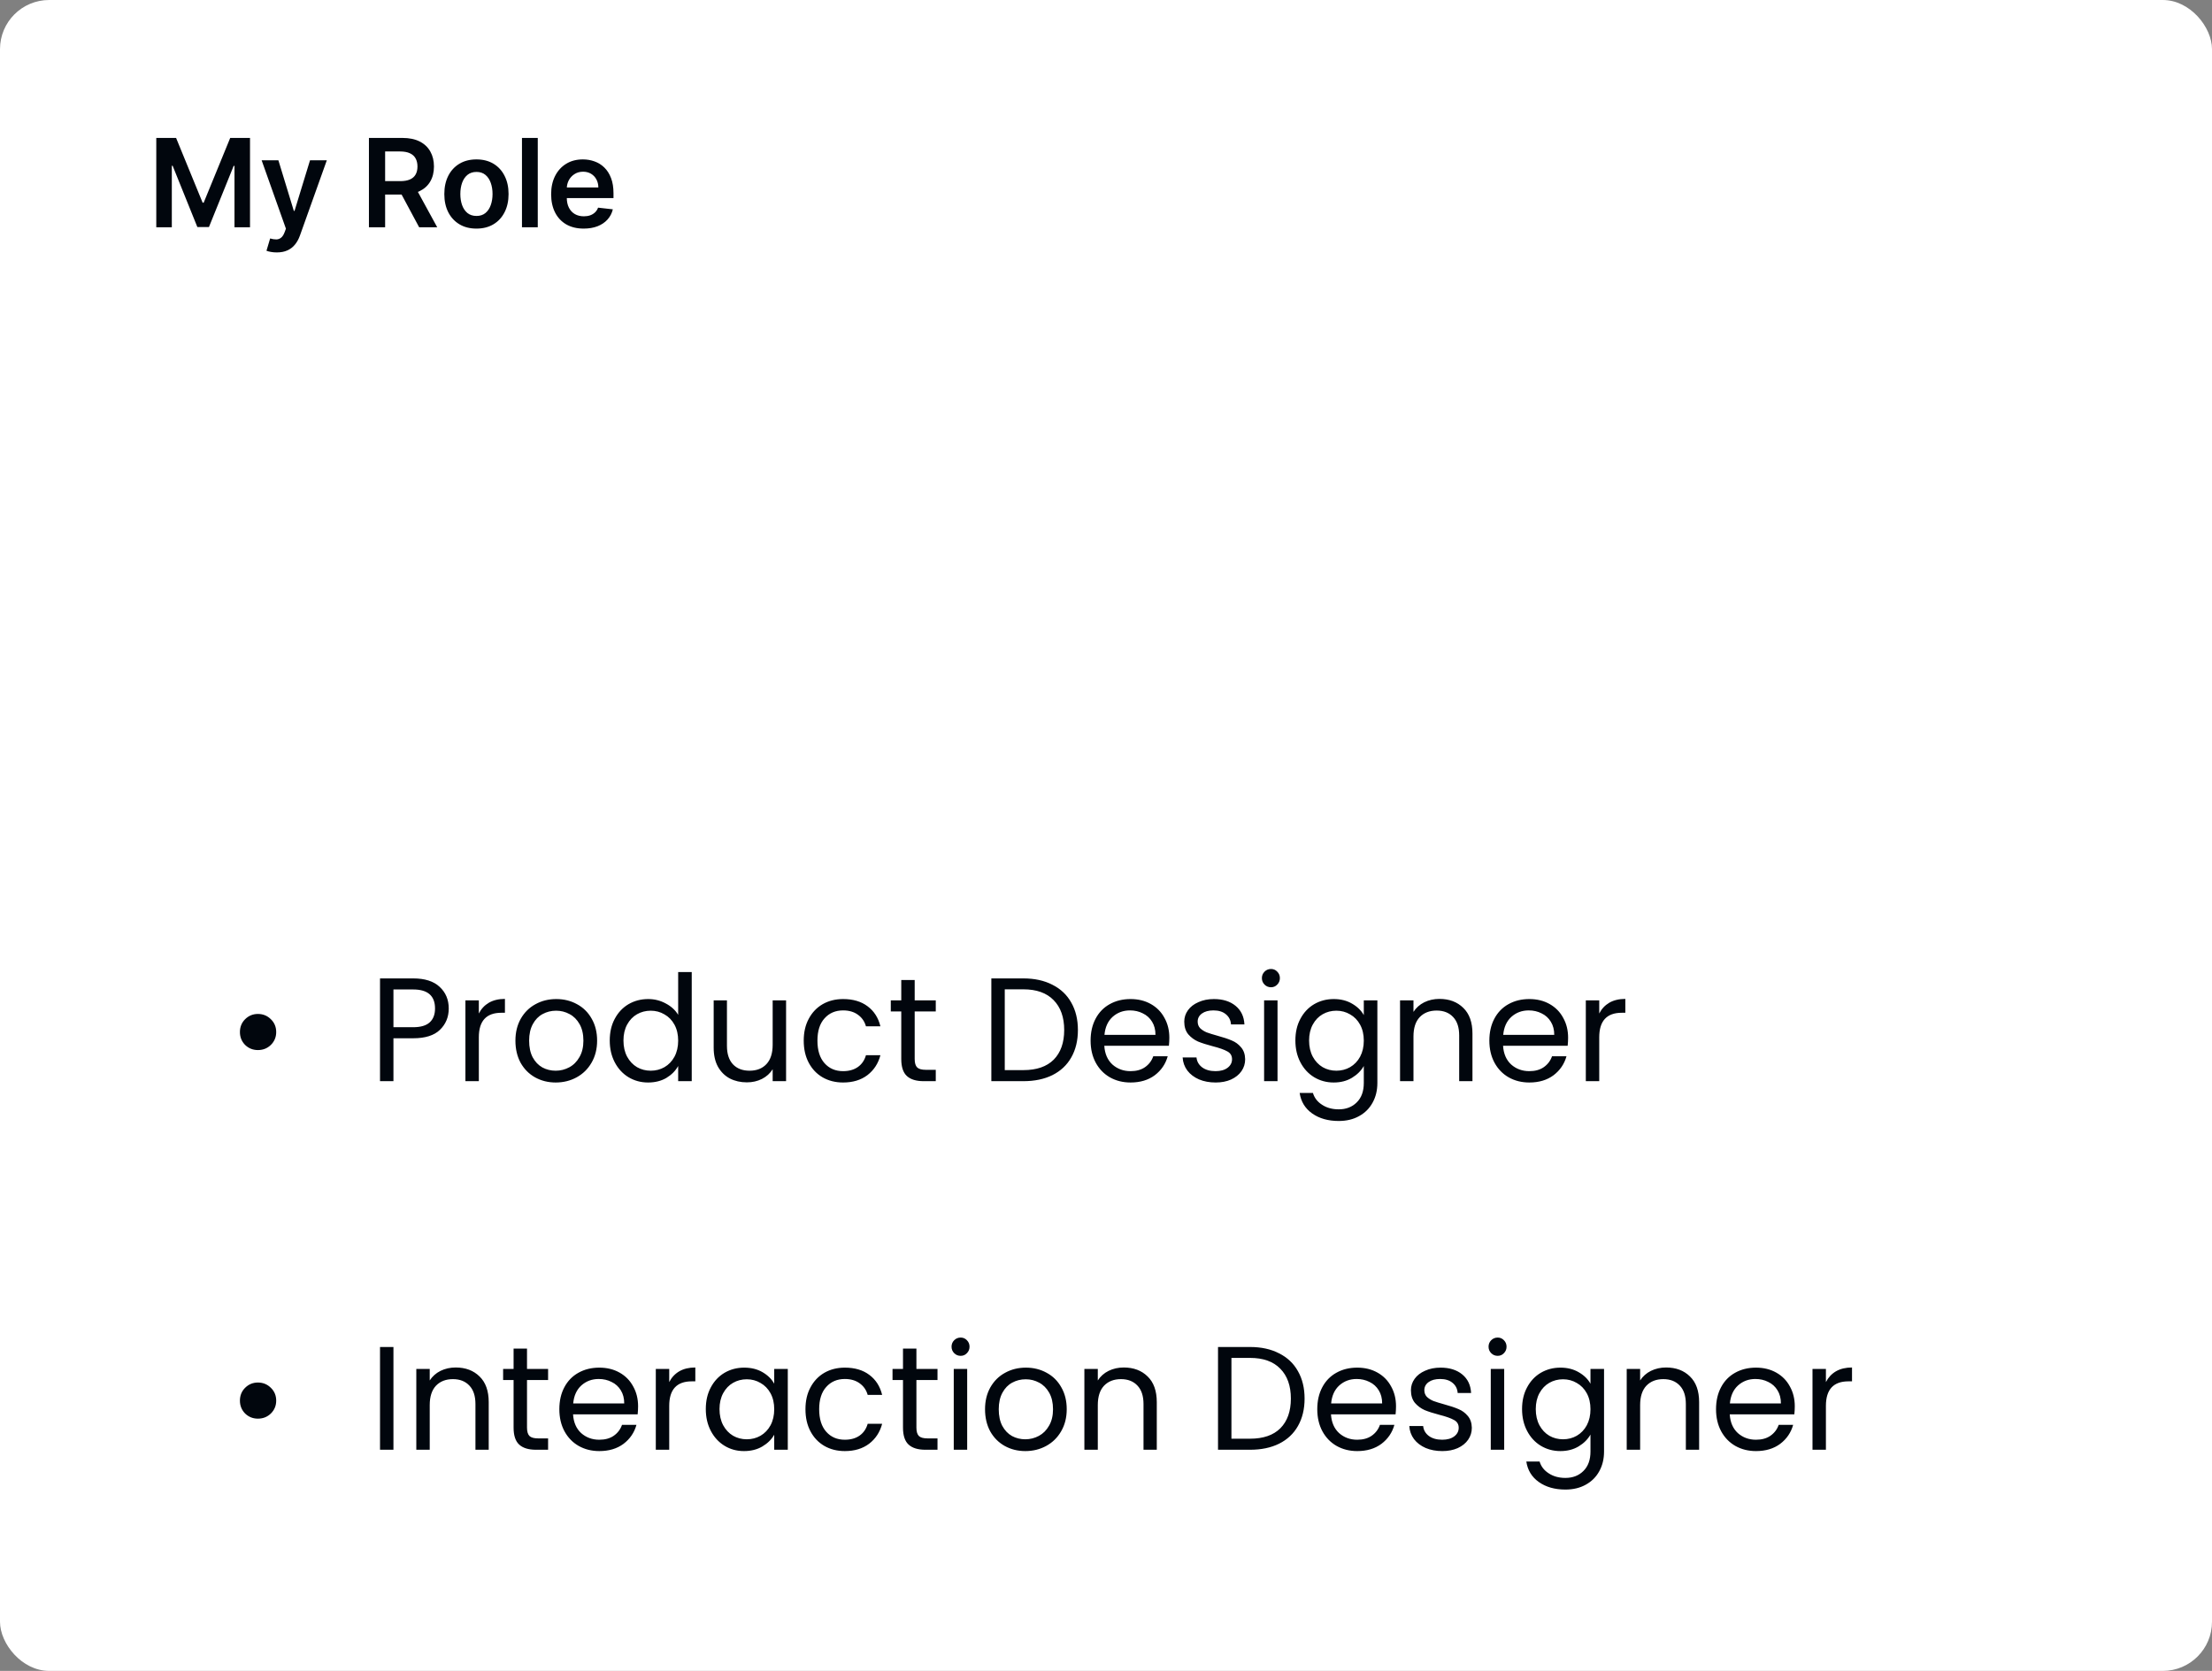
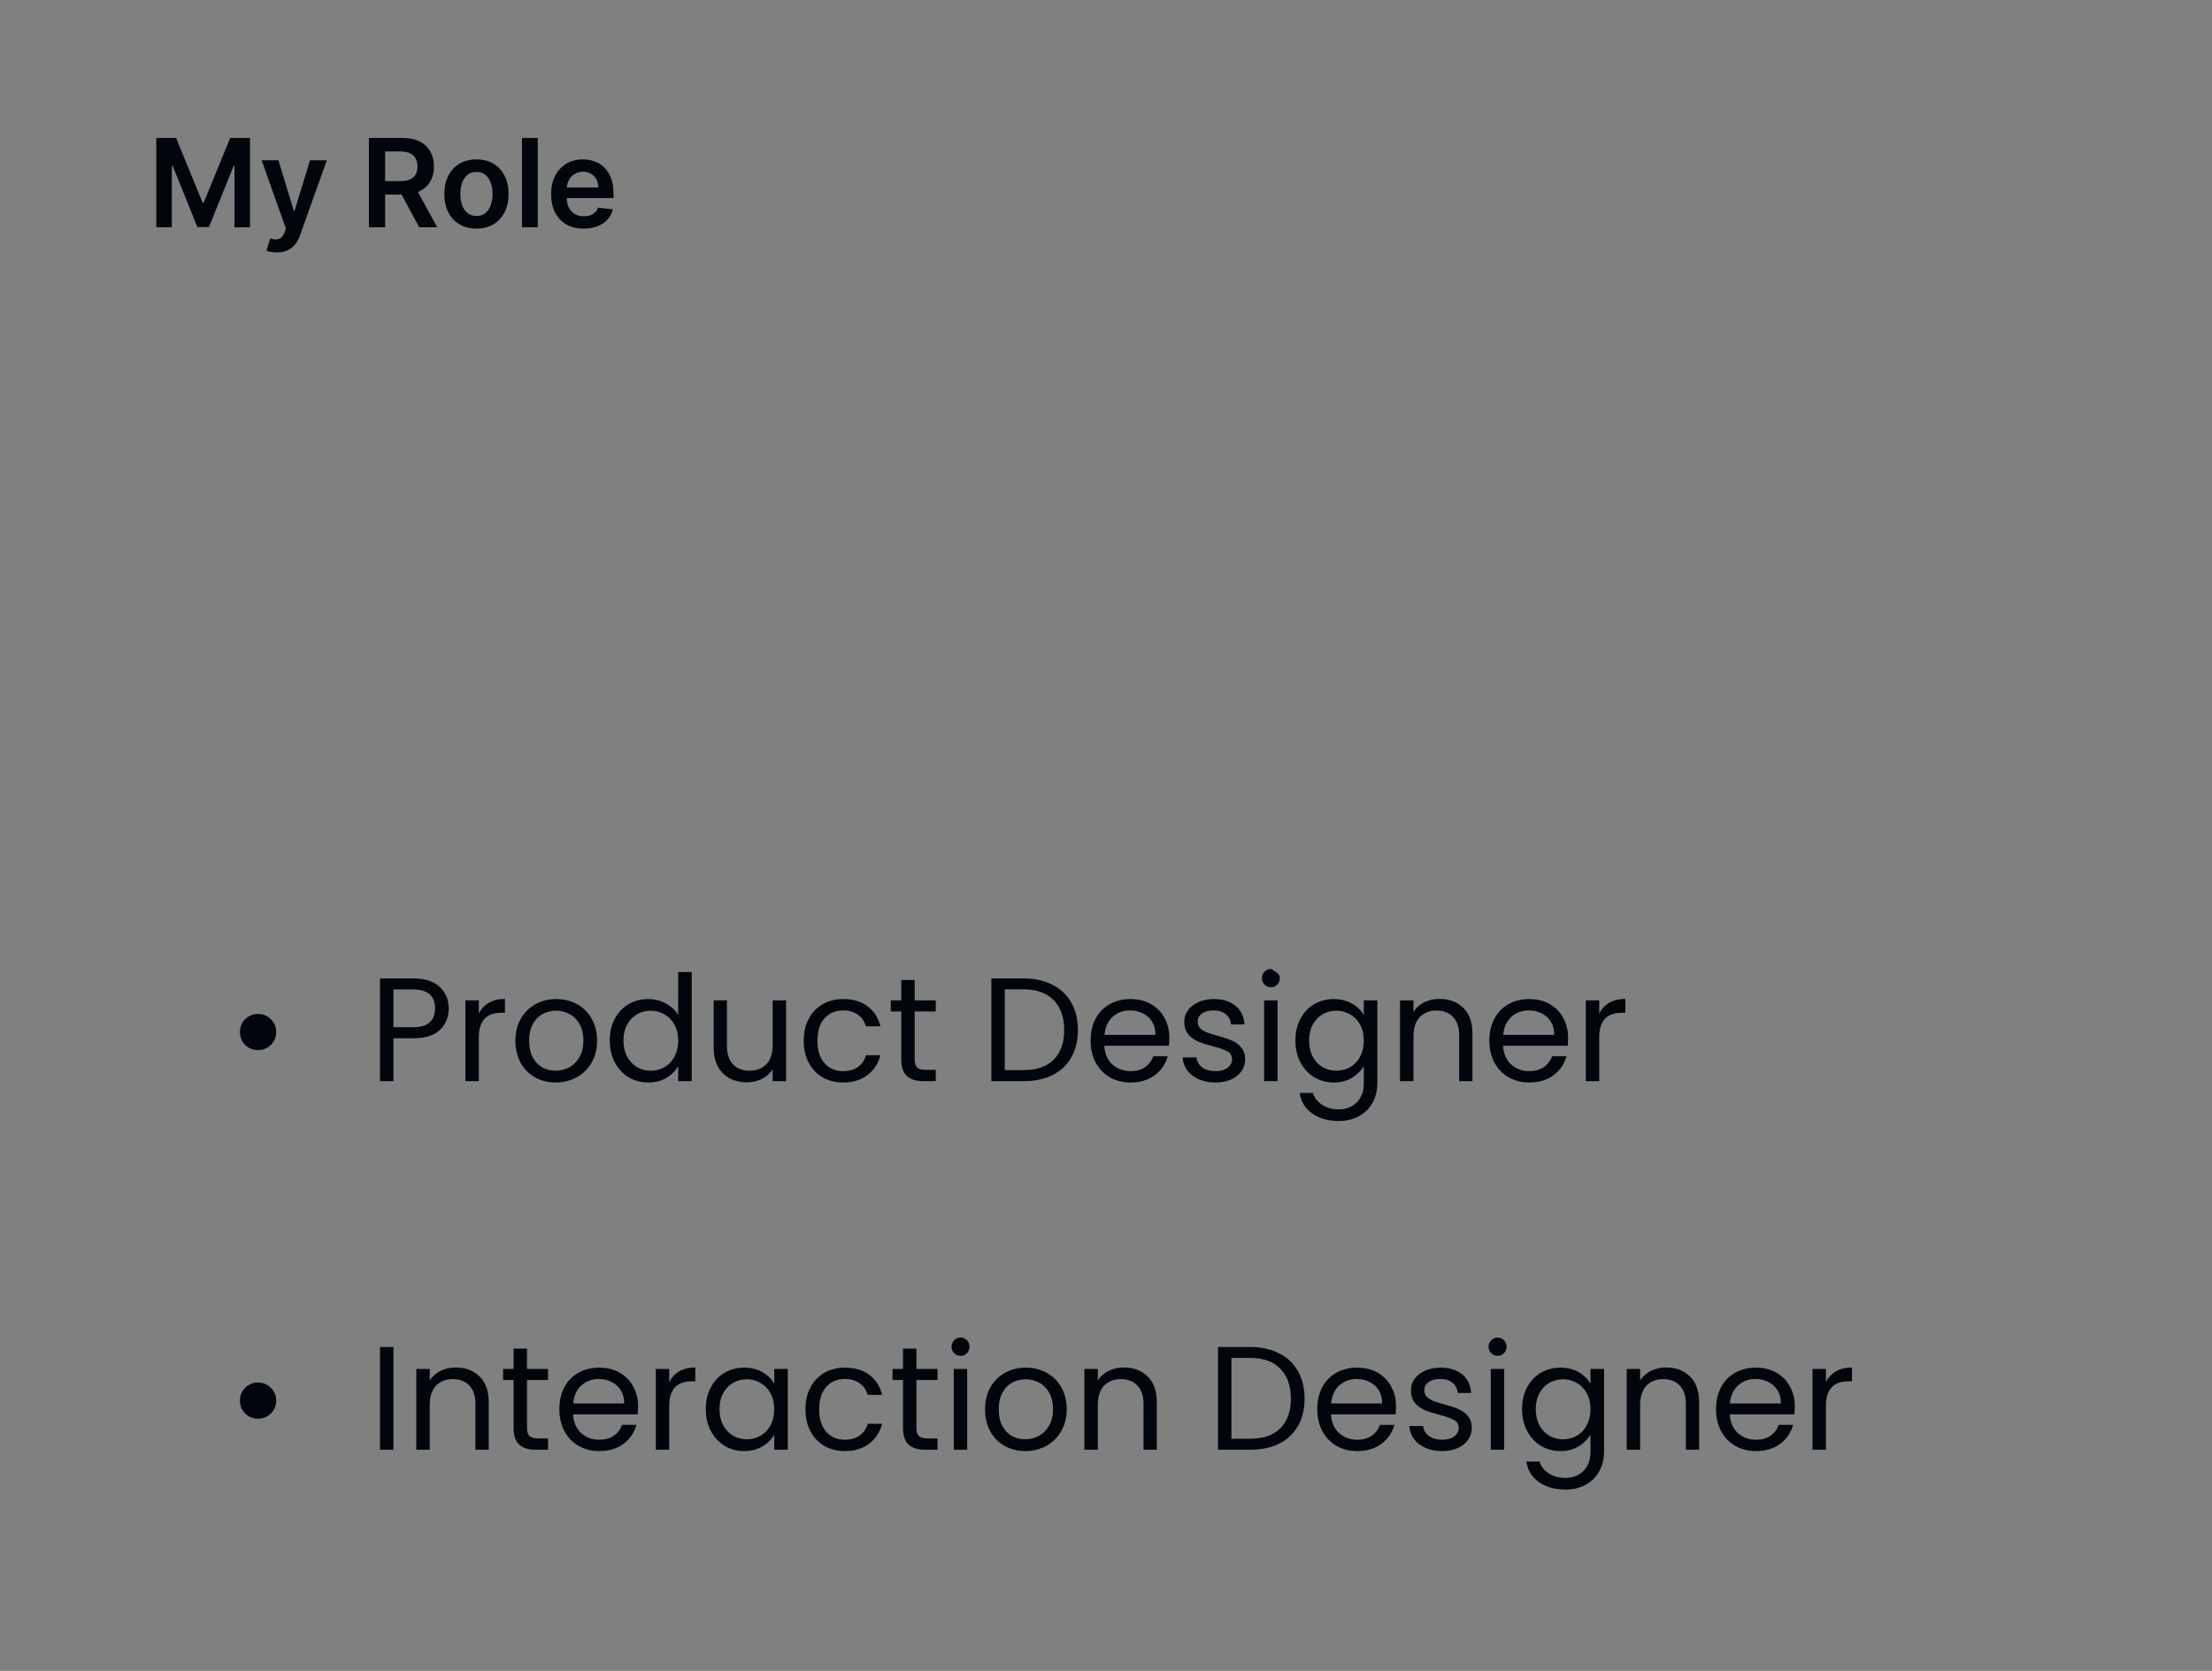
<svg xmlns="http://www.w3.org/2000/svg" width="360" height="272" viewBox="0 0 360 272" fill="none">
  <rect x="0" y="0" width="360" height="272" fill="#808080" stroke="none" />
-   <rect width="360" height="272" rx="8" fill="white" />
  <path d="M25.435 22.454H28.659L32.977 32.994H33.148L37.466 22.454H40.69V37H38.162V27.007H38.027L34.007 36.957H32.118L28.098 26.986H27.963V37H25.435V22.454ZM45.044 41.091C44.694 41.091 44.369 41.062 44.071 41.006C43.778 40.954 43.543 40.892 43.368 40.821L43.965 38.818C44.339 38.927 44.672 38.979 44.966 38.974C45.26 38.97 45.517 38.877 45.74 38.697C45.967 38.522 46.159 38.229 46.315 37.817L46.535 37.227L42.58 26.091H45.307L47.821 34.33H47.935L50.456 26.091H53.19L48.822 38.321C48.619 38.899 48.349 39.394 48.013 39.805C47.677 40.222 47.265 40.539 46.777 40.757C46.294 40.98 45.716 41.091 45.044 41.091ZM60.044 37V22.454H65.499C66.616 22.454 67.553 22.649 68.311 23.037C69.073 23.425 69.649 23.97 70.037 24.671C70.43 25.366 70.626 26.178 70.626 27.107C70.626 28.039 70.428 28.849 70.03 29.535C69.637 30.217 69.057 30.745 68.29 31.119C67.523 31.489 66.581 31.673 65.463 31.673H61.578V29.486H65.108C65.761 29.486 66.296 29.396 66.713 29.216C67.13 29.031 67.438 28.764 67.636 28.413C67.84 28.058 67.942 27.623 67.942 27.107C67.942 26.59 67.84 26.15 67.636 25.785C67.433 25.416 67.123 25.137 66.706 24.947C66.289 24.753 65.752 24.656 65.094 24.656H62.679V37H60.044ZM67.558 30.409L71.159 37H68.219L64.682 30.409H67.558ZM77.54 37.213C76.475 37.213 75.552 36.979 74.771 36.51C73.989 36.041 73.383 35.385 72.952 34.543C72.526 33.7 72.313 32.715 72.313 31.588C72.313 30.461 72.526 29.474 72.952 28.626C73.383 27.779 73.989 27.121 74.771 26.652C75.552 26.183 76.475 25.949 77.54 25.949C78.606 25.949 79.529 26.183 80.31 26.652C81.092 27.121 81.695 27.779 82.121 28.626C82.552 29.474 82.768 30.461 82.768 31.588C82.768 32.715 82.552 33.7 82.121 34.543C81.695 35.385 81.092 36.041 80.31 36.51C79.529 36.979 78.606 37.213 77.54 37.213ZM77.555 35.153C78.132 35.153 78.615 34.995 79.004 34.678C79.392 34.356 79.681 33.925 79.87 33.385C80.064 32.845 80.161 32.244 80.161 31.581C80.161 30.913 80.064 30.31 79.87 29.77C79.681 29.225 79.392 28.792 79.004 28.47C78.615 28.148 78.132 27.987 77.555 27.987C76.963 27.987 76.47 28.148 76.077 28.47C75.689 28.792 75.398 29.225 75.204 29.77C75.014 30.31 74.92 30.913 74.92 31.581C74.92 32.244 75.014 32.845 75.204 33.385C75.398 33.925 75.689 34.356 76.077 34.678C76.47 34.995 76.963 35.153 77.555 35.153ZM87.521 22.454V37H84.95V22.454H87.521ZM94.994 37.213C93.901 37.213 92.956 36.986 92.16 36.531C91.37 36.072 90.761 35.423 90.335 34.585C89.909 33.742 89.696 32.751 89.696 31.609C89.696 30.487 89.909 29.502 90.335 28.655C90.766 27.803 91.367 27.14 92.139 26.666C92.911 26.188 93.818 25.949 94.859 25.949C95.532 25.949 96.166 26.058 96.763 26.276C97.364 26.489 97.894 26.82 98.354 27.27C98.818 27.72 99.182 28.293 99.447 28.989C99.713 29.68 99.845 30.504 99.845 31.46V32.249H90.903V30.516H97.381C97.376 30.023 97.269 29.585 97.061 29.202C96.853 28.813 96.562 28.508 96.188 28.285C95.818 28.063 95.387 27.952 94.895 27.952C94.369 27.952 93.908 28.079 93.51 28.335C93.112 28.586 92.802 28.918 92.579 29.329C92.362 29.737 92.251 30.184 92.246 30.672V32.185C92.246 32.819 92.362 33.364 92.594 33.818C92.826 34.268 93.15 34.614 93.567 34.855C93.983 35.092 94.471 35.21 95.03 35.21C95.404 35.21 95.742 35.158 96.046 35.054C96.349 34.945 96.611 34.786 96.834 34.578C97.056 34.37 97.224 34.112 97.338 33.804L99.739 34.074C99.587 34.708 99.298 35.262 98.872 35.736C98.451 36.205 97.911 36.569 97.253 36.83C96.595 37.085 95.842 37.213 94.994 37.213Z" fill="#01060D" />
-   <path d="M41.975 170.936C41.159 170.936 40.463 170.656 39.887 170.096C39.327 169.52 39.047 168.824 39.047 168.008C39.047 167.176 39.327 166.48 39.887 165.92C40.463 165.344 41.159 165.056 41.975 165.056C42.807 165.056 43.511 165.344 44.087 165.92C44.663 166.48 44.951 167.176 44.951 168.008C44.951 168.824 44.663 169.52 44.087 170.096C43.511 170.656 42.807 170.936 41.975 170.936ZM73.032 164.168C73.032 165.56 72.552 166.72 71.592 167.648C70.648 168.56 69.2 169.016 67.248 169.016H64.032V176H61.848V159.272H67.248C69.136 159.272 70.568 159.728 71.544 160.64C72.536 161.552 73.032 162.728 73.032 164.168ZM67.248 167.216C68.464 167.216 69.36 166.952 69.936 166.424C70.512 165.896 70.8 165.144 70.8 164.168C70.8 162.104 69.616 161.072 67.248 161.072H64.032V167.216H67.248ZM77.93 164.984C78.314 164.232 78.858 163.648 79.562 163.232C80.282 162.816 81.154 162.608 82.178 162.608V164.864H81.602C79.154 164.864 77.93 166.192 77.93 168.848V176H75.746V162.848H77.93V164.984ZM90.436 176.216C89.204 176.216 88.084 175.936 87.076 175.376C86.084 174.816 85.3 174.024 84.724 173C84.164 171.96 83.884 170.76 83.884 169.4C83.884 168.056 84.172 166.872 84.748 165.848C85.34 164.808 86.14 164.016 87.148 163.472C88.156 162.912 89.284 162.632 90.532 162.632C91.78 162.632 92.908 162.912 93.916 163.472C94.924 164.016 95.716 164.8 96.292 165.824C96.884 166.848 97.18 168.04 97.18 169.4C97.18 170.76 96.876 171.96 96.268 173C95.676 174.024 94.868 174.816 93.844 175.376C92.82 175.936 91.684 176.216 90.436 176.216ZM90.436 174.296C91.22 174.296 91.956 174.112 92.644 173.744C93.332 173.376 93.884 172.824 94.3 172.088C94.732 171.352 94.948 170.456 94.948 169.4C94.948 168.344 94.74 167.448 94.324 166.712C93.908 165.976 93.364 165.432 92.692 165.08C92.02 164.712 91.292 164.528 90.508 164.528C89.708 164.528 88.972 164.712 88.3 165.08C87.644 165.432 87.116 165.976 86.716 166.712C86.316 167.448 86.116 168.344 86.116 169.4C86.116 170.472 86.308 171.376 86.692 172.112C87.092 172.848 87.62 173.4 88.276 173.768C88.932 174.12 89.652 174.296 90.436 174.296ZM99.235 169.376C99.235 168.032 99.507 166.856 100.051 165.848C100.595 164.824 101.339 164.032 102.283 163.472C103.243 162.912 104.315 162.632 105.499 162.632C106.523 162.632 107.475 162.872 108.355 163.352C109.235 163.816 109.907 164.432 110.371 165.2V158.24H112.579V176H110.371V173.528C109.939 174.312 109.299 174.96 108.451 175.472C107.603 175.968 106.611 176.216 105.475 176.216C104.307 176.216 103.243 175.928 102.283 175.352C101.339 174.776 100.595 173.968 100.051 172.928C99.507 171.888 99.235 170.704 99.235 169.376ZM110.371 169.4C110.371 168.408 110.171 167.544 109.771 166.808C109.371 166.072 108.827 165.512 108.139 165.128C107.467 164.728 106.723 164.528 105.907 164.528C105.091 164.528 104.347 164.72 103.675 165.104C103.003 165.488 102.467 166.048 102.067 166.784C101.667 167.52 101.467 168.384 101.467 169.376C101.467 170.384 101.667 171.264 102.067 172.016C102.467 172.752 103.003 173.32 103.675 173.72C104.347 174.104 105.091 174.296 105.907 174.296C106.723 174.296 107.467 174.104 108.139 173.72C108.827 173.32 109.371 172.752 109.771 172.016C110.171 171.264 110.371 170.392 110.371 169.4ZM127.934 162.848V176H125.75V174.056C125.334 174.728 124.75 175.256 123.998 175.64C123.262 176.008 122.446 176.192 121.55 176.192C120.526 176.192 119.606 175.984 118.79 175.568C117.974 175.136 117.326 174.496 116.846 173.648C116.382 172.8 116.15 171.768 116.15 170.552V162.848H118.31V170.264C118.31 171.56 118.638 172.56 119.294 173.264C119.95 173.952 120.846 174.296 121.982 174.296C123.15 174.296 124.07 173.936 124.742 173.216C125.414 172.496 125.75 171.448 125.75 170.072V162.848H127.934ZM130.805 169.4C130.805 168.04 131.077 166.856 131.621 165.848C132.165 164.824 132.917 164.032 133.877 163.472C134.853 162.912 135.965 162.632 137.213 162.632C138.829 162.632 140.157 163.024 141.197 163.808C142.253 164.592 142.949 165.68 143.285 167.072H140.933C140.709 166.272 140.269 165.64 139.613 165.176C138.973 164.712 138.173 164.48 137.213 164.48C135.965 164.48 134.957 164.912 134.189 165.776C133.421 166.624 133.037 167.832 133.037 169.4C133.037 170.984 133.421 172.208 134.189 173.072C134.957 173.936 135.965 174.368 137.213 174.368C138.173 174.368 138.973 174.144 139.613 173.696C140.253 173.248 140.693 172.608 140.933 171.776H143.285C142.933 173.12 142.229 174.2 141.173 175.016C140.117 175.816 138.797 176.216 137.213 176.216C135.965 176.216 134.853 175.936 133.877 175.376C132.917 174.816 132.165 174.024 131.621 173C131.077 171.976 130.805 170.776 130.805 169.4ZM148.864 164.648V172.4C148.864 173.04 149 173.496 149.272 173.768C149.544 174.024 150.016 174.152 150.688 174.152H152.296V176H150.328C149.112 176 148.2 175.72 147.592 175.16C146.984 174.6 146.68 173.68 146.68 172.4V164.648H144.976V162.848H146.68V159.536H148.864V162.848H152.296V164.648H148.864ZM166.548 159.272C168.372 159.272 169.948 159.616 171.276 160.304C172.62 160.976 173.644 161.944 174.348 163.208C175.068 164.472 175.428 165.96 175.428 167.672C175.428 169.384 175.068 170.872 174.348 172.136C173.644 173.384 172.62 174.344 171.276 175.016C169.948 175.672 168.372 176 166.548 176H161.34V159.272H166.548ZM166.548 174.2C168.708 174.2 170.356 173.632 171.492 172.496C172.628 171.344 173.196 169.736 173.196 167.672C173.196 165.592 172.62 163.968 171.468 162.8C170.332 161.632 168.692 161.048 166.548 161.048H163.524V174.2H166.548ZM190.309 168.92C190.309 169.336 190.285 169.776 190.237 170.24H179.725C179.805 171.536 180.245 172.552 181.045 173.288C181.861 174.008 182.845 174.368 183.997 174.368C184.941 174.368 185.725 174.152 186.349 173.72C186.989 173.272 187.437 172.68 187.693 171.944H190.045C189.693 173.208 188.989 174.24 187.933 175.04C186.877 175.824 185.565 176.216 183.997 176.216C182.749 176.216 181.629 175.936 180.637 175.376C179.661 174.816 178.893 174.024 178.333 173C177.773 171.96 177.493 170.76 177.493 169.4C177.493 168.04 177.765 166.848 178.309 165.824C178.853 164.8 179.613 164.016 180.589 163.472C181.581 162.912 182.717 162.632 183.997 162.632C185.245 162.632 186.349 162.904 187.309 163.448C188.269 163.992 189.005 164.744 189.517 165.704C190.045 166.648 190.309 167.72 190.309 168.92ZM188.053 168.464C188.053 167.632 187.869 166.92 187.501 166.328C187.133 165.72 186.629 165.264 185.989 164.96C185.365 164.64 184.669 164.48 183.901 164.48C182.797 164.48 181.853 164.832 181.069 165.536C180.301 166.24 179.861 167.216 179.749 168.464H188.053ZM197.848 176.216C196.84 176.216 195.936 176.048 195.136 175.712C194.336 175.36 193.704 174.88 193.24 174.272C192.776 173.648 192.52 172.936 192.472 172.136H194.728C194.792 172.792 195.096 173.328 195.64 173.744C196.2 174.16 196.928 174.368 197.824 174.368C198.656 174.368 199.312 174.184 199.792 173.816C200.272 173.448 200.512 172.984 200.512 172.424C200.512 171.848 200.256 171.424 199.744 171.152C199.232 170.864 198.44 170.584 197.368 170.312C196.392 170.056 195.592 169.8 194.968 169.544C194.36 169.272 193.832 168.88 193.384 168.368C192.952 167.84 192.736 167.152 192.736 166.304C192.736 165.632 192.936 165.016 193.336 164.456C193.736 163.896 194.304 163.456 195.04 163.136C195.776 162.8 196.616 162.632 197.56 162.632C199.016 162.632 200.192 163 201.088 163.736C201.984 164.472 202.464 165.48 202.528 166.76H200.344C200.296 166.072 200.016 165.52 199.504 165.104C199.008 164.688 198.336 164.48 197.488 164.48C196.704 164.48 196.08 164.648 195.616 164.984C195.152 165.32 194.92 165.76 194.92 166.304C194.92 166.736 195.056 167.096 195.328 167.384C195.616 167.656 195.968 167.88 196.384 168.056C196.816 168.216 197.408 168.4 198.16 168.608C199.104 168.864 199.872 169.12 200.464 169.376C201.056 169.616 201.56 169.984 201.976 170.48C202.408 170.976 202.632 171.624 202.648 172.424C202.648 173.144 202.448 173.792 202.048 174.368C201.648 174.944 201.08 175.4 200.344 175.736C199.624 176.056 198.792 176.216 197.848 176.216ZM206.859 160.712C206.443 160.712 206.091 160.568 205.803 160.28C205.515 159.992 205.371 159.64 205.371 159.224C205.371 158.808 205.515 158.456 205.803 158.168C206.091 157.88 206.443 157.736 206.859 157.736C207.259 157.736 207.595 157.88 207.867 158.168C208.155 158.456 208.299 158.808 208.299 159.224C208.299 159.64 208.155 159.992 207.867 160.28C207.595 160.568 207.259 160.712 206.859 160.712ZM207.915 162.848V176H205.731V162.848H207.915ZM217.061 162.632C218.197 162.632 219.189 162.88 220.037 163.376C220.901 163.872 221.541 164.496 221.957 165.248V162.848H224.165V176.288C224.165 177.488 223.909 178.552 223.397 179.48C222.885 180.424 222.149 181.16 221.189 181.688C220.245 182.216 219.141 182.48 217.877 182.48C216.149 182.48 214.709 182.072 213.557 181.256C212.405 180.44 211.725 179.328 211.517 177.92H213.677C213.917 178.72 214.413 179.36 215.165 179.84C215.917 180.336 216.821 180.584 217.877 180.584C219.077 180.584 220.053 180.208 220.805 179.456C221.573 178.704 221.957 177.648 221.957 176.288V173.528C221.525 174.296 220.885 174.936 220.037 175.448C219.189 175.96 218.197 176.216 217.061 176.216C215.893 176.216 214.829 175.928 213.869 175.352C212.925 174.776 212.181 173.968 211.637 172.928C211.093 171.888 210.821 170.704 210.821 169.376C210.821 168.032 211.093 166.856 211.637 165.848C212.181 164.824 212.925 164.032 213.869 163.472C214.829 162.912 215.893 162.632 217.061 162.632ZM221.957 169.4C221.957 168.408 221.757 167.544 221.357 166.808C220.957 166.072 220.413 165.512 219.725 165.128C219.053 164.728 218.309 164.528 217.493 164.528C216.677 164.528 215.933 164.72 215.261 165.104C214.589 165.488 214.053 166.048 213.653 166.784C213.253 167.52 213.053 168.384 213.053 169.376C213.053 170.384 213.253 171.264 213.653 172.016C214.053 172.752 214.589 173.32 215.261 173.72C215.933 174.104 216.677 174.296 217.493 174.296C218.309 174.296 219.053 174.104 219.725 173.72C220.413 173.32 220.957 172.752 221.357 172.016C221.757 171.264 221.957 170.392 221.957 169.4ZM234.264 162.608C235.864 162.608 237.16 163.096 238.152 164.072C239.144 165.032 239.64 166.424 239.64 168.248V176H237.48V168.56C237.48 167.248 237.152 166.248 236.496 165.56C235.84 164.856 234.944 164.504 233.808 164.504C232.656 164.504 231.736 164.864 231.048 165.584C230.376 166.304 230.04 167.352 230.04 168.728V176H227.856V162.848H230.04V164.72C230.472 164.048 231.056 163.528 231.792 163.16C232.544 162.792 233.368 162.608 234.264 162.608ZM255.207 168.92C255.207 169.336 255.183 169.776 255.135 170.24H244.623C244.703 171.536 245.143 172.552 245.943 173.288C246.759 174.008 247.743 174.368 248.895 174.368C249.839 174.368 250.623 174.152 251.247 173.72C251.887 173.272 252.335 172.68 252.591 171.944H254.943C254.591 173.208 253.887 174.24 252.831 175.04C251.775 175.824 250.463 176.216 248.895 176.216C247.647 176.216 246.527 175.936 245.535 175.376C244.559 174.816 243.791 174.024 243.231 173C242.671 171.96 242.391 170.76 242.391 169.4C242.391 168.04 242.663 166.848 243.207 165.824C243.751 164.8 244.511 164.016 245.487 163.472C246.479 162.912 247.615 162.632 248.895 162.632C250.143 162.632 251.247 162.904 252.207 163.448C253.167 163.992 253.903 164.744 254.415 165.704C254.943 166.648 255.207 167.72 255.207 168.92ZM252.951 168.464C252.951 167.632 252.767 166.92 252.399 166.328C252.031 165.72 251.527 165.264 250.887 164.96C250.263 164.64 249.567 164.48 248.799 164.48C247.695 164.48 246.751 164.832 245.967 165.536C245.199 166.24 244.759 167.216 244.647 168.464H252.951ZM260.274 164.984C260.658 164.232 261.202 163.648 261.906 163.232C262.626 162.816 263.498 162.608 264.522 162.608V164.864H263.946C261.498 164.864 260.274 166.192 260.274 168.848V176H258.09V162.848H260.274V164.984ZM41.975 230.936C41.159 230.936 40.463 230.656 39.887 230.096C39.327 229.52 39.047 228.824 39.047 228.008C39.047 227.176 39.327 226.48 39.887 225.92C40.463 225.344 41.159 225.056 41.975 225.056C42.807 225.056 43.511 225.344 44.087 225.92C44.663 226.48 44.951 227.176 44.951 228.008C44.951 228.824 44.663 229.52 44.087 230.096C43.511 230.656 42.807 230.936 41.975 230.936ZM64.032 219.272V236H61.848V219.272H64.032ZM74.162 222.608C75.762 222.608 77.058 223.096 78.05 224.072C79.042 225.032 79.538 226.424 79.538 228.248V236H77.378V228.56C77.378 227.248 77.05 226.248 76.394 225.56C75.738 224.856 74.842 224.504 73.706 224.504C72.554 224.504 71.634 224.864 70.946 225.584C70.274 226.304 69.938 227.352 69.938 228.728V236H67.754V222.848H69.938V224.72C70.37 224.048 70.954 223.528 71.69 223.16C72.442 222.792 73.266 222.608 74.162 222.608ZM85.77 224.648V232.4C85.77 233.04 85.906 233.496 86.178 233.768C86.45 234.024 86.922 234.152 87.594 234.152H89.202V236H87.234C86.018 236 85.106 235.72 84.498 235.16C83.89 234.6 83.586 233.68 83.586 232.4V224.648H81.882V222.848H83.586V219.536H85.77V222.848H89.202V224.648H85.77ZM103.848 228.92C103.848 229.336 103.824 229.776 103.776 230.24H93.264C93.344 231.536 93.784 232.552 94.584 233.288C95.4 234.008 96.384 234.368 97.536 234.368C98.48 234.368 99.264 234.152 99.888 233.72C100.528 233.272 100.976 232.68 101.232 231.944H103.584C103.232 233.208 102.528 234.24 101.472 235.04C100.416 235.824 99.104 236.216 97.536 236.216C96.288 236.216 95.168 235.936 94.176 235.376C93.2 234.816 92.432 234.024 91.872 233C91.312 231.96 91.032 230.76 91.032 229.4C91.032 228.04 91.304 226.848 91.848 225.824C92.392 224.8 93.152 224.016 94.128 223.472C95.12 222.912 96.256 222.632 97.536 222.632C98.784 222.632 99.888 222.904 100.848 223.448C101.808 223.992 102.544 224.744 103.056 225.704C103.584 226.648 103.848 227.72 103.848 228.92ZM101.592 228.464C101.592 227.632 101.408 226.92 101.04 226.328C100.672 225.72 100.168 225.264 99.528 224.96C98.904 224.64 98.208 224.48 97.44 224.48C96.336 224.48 95.392 224.832 94.608 225.536C93.84 226.24 93.4 227.216 93.288 228.464H101.592ZM108.915 224.984C109.299 224.232 109.843 223.648 110.547 223.232C111.267 222.816 112.139 222.608 113.163 222.608V224.864H112.587C110.139 224.864 108.915 226.192 108.915 228.848V236H106.731V222.848H108.915V224.984ZM114.868 229.376C114.868 228.032 115.14 226.856 115.684 225.848C116.228 224.824 116.972 224.032 117.916 223.472C118.876 222.912 119.94 222.632 121.108 222.632C122.26 222.632 123.26 222.88 124.108 223.376C124.956 223.872 125.588 224.496 126.004 225.248V222.848H128.212V236H126.004V233.552C125.572 234.32 124.924 234.96 124.06 235.472C123.212 235.968 122.22 236.216 121.084 236.216C119.916 236.216 118.86 235.928 117.916 235.352C116.972 234.776 116.228 233.968 115.684 232.928C115.14 231.888 114.868 230.704 114.868 229.376ZM126.004 229.4C126.004 228.408 125.804 227.544 125.404 226.808C125.004 226.072 124.46 225.512 123.772 225.128C123.1 224.728 122.356 224.528 121.54 224.528C120.724 224.528 119.98 224.72 119.308 225.104C118.636 225.488 118.1 226.048 117.7 226.784C117.3 227.52 117.1 228.384 117.1 229.376C117.1 230.384 117.3 231.264 117.7 232.016C118.1 232.752 118.636 233.32 119.308 233.72C119.98 234.104 120.724 234.296 121.54 234.296C122.356 234.296 123.1 234.104 123.772 233.72C124.46 233.32 125.004 232.752 125.404 232.016C125.804 231.264 126.004 230.392 126.004 229.4ZM131.087 229.4C131.087 228.04 131.359 226.856 131.903 225.848C132.447 224.824 133.199 224.032 134.159 223.472C135.135 222.912 136.247 222.632 137.495 222.632C139.111 222.632 140.439 223.024 141.479 223.808C142.535 224.592 143.231 225.68 143.567 227.072H141.215C140.991 226.272 140.551 225.64 139.895 225.176C139.255 224.712 138.455 224.48 137.495 224.48C136.247 224.48 135.239 224.912 134.471 225.776C133.703 226.624 133.319 227.832 133.319 229.4C133.319 230.984 133.703 232.208 134.471 233.072C135.239 233.936 136.247 234.368 137.495 234.368C138.455 234.368 139.255 234.144 139.895 233.696C140.535 233.248 140.975 232.608 141.215 231.776H143.567C143.215 233.12 142.511 234.2 141.455 235.016C140.399 235.816 139.079 236.216 137.495 236.216C136.247 236.216 135.135 235.936 134.159 235.376C133.199 234.816 132.447 234.024 131.903 233C131.359 231.976 131.087 230.776 131.087 229.4ZM149.145 224.648V232.4C149.145 233.04 149.281 233.496 149.553 233.768C149.825 234.024 150.297 234.152 150.969 234.152H152.577V236H150.609C149.393 236 148.481 235.72 147.873 235.16C147.265 234.6 146.961 233.68 146.961 232.4V224.648H145.257V222.848H146.961V219.536H149.145V222.848H152.577V224.648H149.145ZM156.351 220.712C155.935 220.712 155.583 220.568 155.295 220.28C155.007 219.992 154.863 219.64 154.863 219.224C154.863 218.808 155.007 218.456 155.295 218.168C155.583 217.88 155.935 217.736 156.351 217.736C156.751 217.736 157.087 217.88 157.359 218.168C157.647 218.456 157.791 218.808 157.791 219.224C157.791 219.64 157.647 219.992 157.359 220.28C157.087 220.568 156.751 220.712 156.351 220.712ZM157.407 222.848V236H155.223V222.848H157.407ZM166.865 236.216C165.633 236.216 164.513 235.936 163.505 235.376C162.513 234.816 161.729 234.024 161.153 233C160.593 231.96 160.313 230.76 160.313 229.4C160.313 228.056 160.601 226.872 161.177 225.848C161.769 224.808 162.569 224.016 163.577 223.472C164.585 222.912 165.713 222.632 166.961 222.632C168.209 222.632 169.337 222.912 170.345 223.472C171.353 224.016 172.145 224.8 172.721 225.824C173.313 226.848 173.609 228.04 173.609 229.4C173.609 230.76 173.305 231.96 172.697 233C172.105 234.024 171.297 234.816 170.273 235.376C169.249 235.936 168.113 236.216 166.865 236.216ZM166.865 234.296C167.649 234.296 168.385 234.112 169.073 233.744C169.761 233.376 170.313 232.824 170.729 232.088C171.161 231.352 171.377 230.456 171.377 229.4C171.377 228.344 171.169 227.448 170.753 226.712C170.337 225.976 169.793 225.432 169.121 225.08C168.449 224.712 167.721 224.528 166.937 224.528C166.137 224.528 165.401 224.712 164.729 225.08C164.073 225.432 163.545 225.976 163.145 226.712C162.745 227.448 162.545 228.344 162.545 229.4C162.545 230.472 162.737 231.376 163.121 232.112C163.521 232.848 164.049 233.4 164.705 233.768C165.361 234.12 166.081 234.296 166.865 234.296ZM182.889 222.608C184.489 222.608 185.785 223.096 186.777 224.072C187.769 225.032 188.265 226.424 188.265 228.248V236H186.105V228.56C186.105 227.248 185.777 226.248 185.121 225.56C184.465 224.856 183.569 224.504 182.433 224.504C181.281 224.504 180.361 224.864 179.673 225.584C179.001 226.304 178.665 227.352 178.665 228.728V236H176.481V222.848H178.665V224.72C179.097 224.048 179.681 223.528 180.417 223.16C181.169 222.792 181.993 222.608 182.889 222.608ZM203.439 219.272C205.263 219.272 206.839 219.616 208.167 220.304C209.511 220.976 210.535 221.944 211.239 223.208C211.959 224.472 212.319 225.96 212.319 227.672C212.319 229.384 211.959 230.872 211.239 232.136C210.535 233.384 209.511 234.344 208.167 235.016C206.839 235.672 205.263 236 203.439 236H198.231V219.272H203.439ZM203.439 234.2C205.599 234.2 207.247 233.632 208.383 232.496C209.519 231.344 210.087 229.736 210.087 227.672C210.087 225.592 209.511 223.968 208.359 222.8C207.223 221.632 205.583 221.048 203.439 221.048H200.415V234.2H203.439ZM227.2 228.92C227.2 229.336 227.176 229.776 227.128 230.24H216.616C216.696 231.536 217.136 232.552 217.936 233.288C218.752 234.008 219.736 234.368 220.888 234.368C221.832 234.368 222.616 234.152 223.24 233.72C223.88 233.272 224.328 232.68 224.584 231.944H226.936C226.584 233.208 225.88 234.24 224.824 235.04C223.768 235.824 222.456 236.216 220.888 236.216C219.64 236.216 218.52 235.936 217.528 235.376C216.552 234.816 215.784 234.024 215.224 233C214.664 231.96 214.384 230.76 214.384 229.4C214.384 228.04 214.656 226.848 215.2 225.824C215.744 224.8 216.504 224.016 217.48 223.472C218.472 222.912 219.608 222.632 220.888 222.632C222.136 222.632 223.24 222.904 224.2 223.448C225.16 223.992 225.896 224.744 226.408 225.704C226.936 226.648 227.2 227.72 227.2 228.92ZM224.944 228.464C224.944 227.632 224.76 226.92 224.392 226.328C224.024 225.72 223.52 225.264 222.88 224.96C222.256 224.64 221.56 224.48 220.792 224.48C219.688 224.48 218.744 224.832 217.96 225.536C217.192 226.24 216.752 227.216 216.64 228.464H224.944ZM234.738 236.216C233.73 236.216 232.826 236.048 232.026 235.712C231.226 235.36 230.594 234.88 230.13 234.272C229.666 233.648 229.41 232.936 229.362 232.136H231.618C231.682 232.792 231.986 233.328 232.53 233.744C233.09 234.16 233.818 234.368 234.714 234.368C235.546 234.368 236.202 234.184 236.682 233.816C237.162 233.448 237.402 232.984 237.402 232.424C237.402 231.848 237.146 231.424 236.634 231.152C236.122 230.864 235.33 230.584 234.258 230.312C233.282 230.056 232.482 229.8 231.858 229.544C231.25 229.272 230.722 228.88 230.274 228.368C229.842 227.84 229.626 227.152 229.626 226.304C229.626 225.632 229.826 225.016 230.226 224.456C230.626 223.896 231.194 223.456 231.93 223.136C232.666 222.8 233.506 222.632 234.45 222.632C235.906 222.632 237.082 223 237.978 223.736C238.874 224.472 239.354 225.48 239.418 226.76H237.234C237.186 226.072 236.906 225.52 236.394 225.104C235.898 224.688 235.226 224.48 234.378 224.48C233.594 224.48 232.97 224.648 232.506 224.984C232.042 225.32 231.81 225.76 231.81 226.304C231.81 226.736 231.946 227.096 232.218 227.384C232.506 227.656 232.858 227.88 233.274 228.056C233.706 228.216 234.298 228.4 235.05 228.608C235.994 228.864 236.762 229.12 237.354 229.376C237.946 229.616 238.45 229.984 238.866 230.48C239.298 230.976 239.522 231.624 239.538 232.424C239.538 233.144 239.338 233.792 238.938 234.368C238.538 234.944 237.97 235.4 237.234 235.736C236.514 236.056 235.682 236.216 234.738 236.216ZM243.749 220.712C243.333 220.712 242.981 220.568 242.693 220.28C242.405 219.992 242.261 219.64 242.261 219.224C242.261 218.808 242.405 218.456 242.693 218.168C242.981 217.88 243.333 217.736 243.749 217.736C244.149 217.736 244.485 217.88 244.757 218.168C245.045 218.456 245.189 218.808 245.189 219.224C245.189 219.64 245.045 219.992 244.757 220.28C244.485 220.568 244.149 220.712 243.749 220.712ZM244.805 222.848V236H242.621V222.848H244.805ZM253.952 222.632C255.088 222.632 256.08 222.88 256.928 223.376C257.792 223.872 258.432 224.496 258.848 225.248V222.848H261.056V236.288C261.056 237.488 260.8 238.552 260.288 239.48C259.776 240.424 259.04 241.16 258.08 241.688C257.136 242.216 256.032 242.48 254.768 242.48C253.04 242.48 251.6 242.072 250.448 241.256C249.296 240.44 248.616 239.328 248.408 237.92H250.568C250.808 238.72 251.304 239.36 252.056 239.84C252.808 240.336 253.712 240.584 254.768 240.584C255.968 240.584 256.944 240.208 257.696 239.456C258.464 238.704 258.848 237.648 258.848 236.288V233.528C258.416 234.296 257.776 234.936 256.928 235.448C256.08 235.96 255.088 236.216 253.952 236.216C252.784 236.216 251.72 235.928 250.76 235.352C249.816 234.776 249.072 233.968 248.528 232.928C247.984 231.888 247.712 230.704 247.712 229.376C247.712 228.032 247.984 226.856 248.528 225.848C249.072 224.824 249.816 224.032 250.76 223.472C251.72 222.912 252.784 222.632 253.952 222.632ZM258.848 229.4C258.848 228.408 258.648 227.544 258.248 226.808C257.848 226.072 257.304 225.512 256.616 225.128C255.944 224.728 255.2 224.528 254.384 224.528C253.568 224.528 252.824 224.72 252.152 225.104C251.48 225.488 250.944 226.048 250.544 226.784C250.144 227.52 249.944 228.384 249.944 229.376C249.944 230.384 250.144 231.264 250.544 232.016C250.944 232.752 251.48 233.32 252.152 233.72C252.824 234.104 253.568 234.296 254.384 234.296C255.2 234.296 255.944 234.104 256.616 233.72C257.304 233.32 257.848 232.752 258.248 232.016C258.648 231.264 258.848 230.392 258.848 229.4ZM271.154 222.608C272.754 222.608 274.05 223.096 275.042 224.072C276.034 225.032 276.53 226.424 276.53 228.248V236H274.37V228.56C274.37 227.248 274.042 226.248 273.386 225.56C272.73 224.856 271.834 224.504 270.698 224.504C269.546 224.504 268.626 224.864 267.938 225.584C267.266 226.304 266.93 227.352 266.93 228.728V236H264.746V222.848H266.93V224.72C267.362 224.048 267.946 223.528 268.682 223.16C269.434 222.792 270.258 222.608 271.154 222.608ZM292.098 228.92C292.098 229.336 292.074 229.776 292.026 230.24H281.514C281.594 231.536 282.034 232.552 282.834 233.288C283.65 234.008 284.634 234.368 285.786 234.368C286.73 234.368 287.514 234.152 288.138 233.72C288.778 233.272 289.226 232.68 289.482 231.944H291.834C291.482 233.208 290.778 234.24 289.722 235.04C288.666 235.824 287.354 236.216 285.786 236.216C284.538 236.216 283.418 235.936 282.426 235.376C281.45 234.816 280.682 234.024 280.122 233C279.562 231.96 279.282 230.76 279.282 229.4C279.282 228.04 279.554 226.848 280.098 225.824C280.642 224.8 281.402 224.016 282.378 223.472C283.37 222.912 284.506 222.632 285.786 222.632C287.034 222.632 288.138 222.904 289.098 223.448C290.058 223.992 290.794 224.744 291.306 225.704C291.834 226.648 292.098 227.72 292.098 228.92ZM289.842 228.464C289.842 227.632 289.658 226.92 289.29 226.328C288.922 225.72 288.418 225.264 287.778 224.96C287.154 224.64 286.458 224.48 285.69 224.48C284.586 224.48 283.642 224.832 282.858 225.536C282.09 226.24 281.65 227.216 281.538 228.464H289.842ZM297.165 224.984C297.549 224.232 298.093 223.648 298.797 223.232C299.517 222.816 300.389 222.608 301.413 222.608V224.864H300.837C298.389 224.864 297.165 226.192 297.165 228.848V236H294.981V222.848H297.165V224.984Z" fill="#01060D" />
+   <path d="M41.975 170.936C41.159 170.936 40.463 170.656 39.887 170.096C39.327 169.52 39.047 168.824 39.047 168.008C39.047 167.176 39.327 166.48 39.887 165.92C40.463 165.344 41.159 165.056 41.975 165.056C42.807 165.056 43.511 165.344 44.087 165.92C44.663 166.48 44.951 167.176 44.951 168.008C44.951 168.824 44.663 169.52 44.087 170.096C43.511 170.656 42.807 170.936 41.975 170.936ZM73.032 164.168C73.032 165.56 72.552 166.72 71.592 167.648C70.648 168.56 69.2 169.016 67.248 169.016H64.032V176H61.848V159.272H67.248C69.136 159.272 70.568 159.728 71.544 160.64C72.536 161.552 73.032 162.728 73.032 164.168ZM67.248 167.216C68.464 167.216 69.36 166.952 69.936 166.424C70.512 165.896 70.8 165.144 70.8 164.168C70.8 162.104 69.616 161.072 67.248 161.072H64.032V167.216H67.248ZM77.93 164.984C78.314 164.232 78.858 163.648 79.562 163.232C80.282 162.816 81.154 162.608 82.178 162.608V164.864H81.602C79.154 164.864 77.93 166.192 77.93 168.848V176H75.746V162.848H77.93V164.984ZM90.436 176.216C89.204 176.216 88.084 175.936 87.076 175.376C86.084 174.816 85.3 174.024 84.724 173C84.164 171.96 83.884 170.76 83.884 169.4C83.884 168.056 84.172 166.872 84.748 165.848C85.34 164.808 86.14 164.016 87.148 163.472C88.156 162.912 89.284 162.632 90.532 162.632C91.78 162.632 92.908 162.912 93.916 163.472C94.924 164.016 95.716 164.8 96.292 165.824C96.884 166.848 97.18 168.04 97.18 169.4C97.18 170.76 96.876 171.96 96.268 173C95.676 174.024 94.868 174.816 93.844 175.376C92.82 175.936 91.684 176.216 90.436 176.216ZM90.436 174.296C91.22 174.296 91.956 174.112 92.644 173.744C93.332 173.376 93.884 172.824 94.3 172.088C94.732 171.352 94.948 170.456 94.948 169.4C94.948 168.344 94.74 167.448 94.324 166.712C93.908 165.976 93.364 165.432 92.692 165.08C92.02 164.712 91.292 164.528 90.508 164.528C89.708 164.528 88.972 164.712 88.3 165.08C87.644 165.432 87.116 165.976 86.716 166.712C86.316 167.448 86.116 168.344 86.116 169.4C86.116 170.472 86.308 171.376 86.692 172.112C87.092 172.848 87.62 173.4 88.276 173.768C88.932 174.12 89.652 174.296 90.436 174.296ZM99.235 169.376C99.235 168.032 99.507 166.856 100.051 165.848C100.595 164.824 101.339 164.032 102.283 163.472C103.243 162.912 104.315 162.632 105.499 162.632C106.523 162.632 107.475 162.872 108.355 163.352C109.235 163.816 109.907 164.432 110.371 165.2V158.24H112.579V176H110.371V173.528C109.939 174.312 109.299 174.96 108.451 175.472C107.603 175.968 106.611 176.216 105.475 176.216C104.307 176.216 103.243 175.928 102.283 175.352C101.339 174.776 100.595 173.968 100.051 172.928C99.507 171.888 99.235 170.704 99.235 169.376ZM110.371 169.4C110.371 168.408 110.171 167.544 109.771 166.808C109.371 166.072 108.827 165.512 108.139 165.128C107.467 164.728 106.723 164.528 105.907 164.528C105.091 164.528 104.347 164.72 103.675 165.104C103.003 165.488 102.467 166.048 102.067 166.784C101.667 167.52 101.467 168.384 101.467 169.376C101.467 170.384 101.667 171.264 102.067 172.016C102.467 172.752 103.003 173.32 103.675 173.72C104.347 174.104 105.091 174.296 105.907 174.296C106.723 174.296 107.467 174.104 108.139 173.72C108.827 173.32 109.371 172.752 109.771 172.016C110.171 171.264 110.371 170.392 110.371 169.4ZM127.934 162.848V176H125.75V174.056C125.334 174.728 124.75 175.256 123.998 175.64C123.262 176.008 122.446 176.192 121.55 176.192C120.526 176.192 119.606 175.984 118.79 175.568C117.974 175.136 117.326 174.496 116.846 173.648C116.382 172.8 116.15 171.768 116.15 170.552V162.848H118.31V170.264C118.31 171.56 118.638 172.56 119.294 173.264C119.95 173.952 120.846 174.296 121.982 174.296C123.15 174.296 124.07 173.936 124.742 173.216C125.414 172.496 125.75 171.448 125.75 170.072V162.848H127.934ZM130.805 169.4C130.805 168.04 131.077 166.856 131.621 165.848C132.165 164.824 132.917 164.032 133.877 163.472C134.853 162.912 135.965 162.632 137.213 162.632C138.829 162.632 140.157 163.024 141.197 163.808C142.253 164.592 142.949 165.68 143.285 167.072H140.933C140.709 166.272 140.269 165.64 139.613 165.176C138.973 164.712 138.173 164.48 137.213 164.48C135.965 164.48 134.957 164.912 134.189 165.776C133.421 166.624 133.037 167.832 133.037 169.4C133.037 170.984 133.421 172.208 134.189 173.072C134.957 173.936 135.965 174.368 137.213 174.368C138.173 174.368 138.973 174.144 139.613 173.696C140.253 173.248 140.693 172.608 140.933 171.776H143.285C142.933 173.12 142.229 174.2 141.173 175.016C140.117 175.816 138.797 176.216 137.213 176.216C135.965 176.216 134.853 175.936 133.877 175.376C132.917 174.816 132.165 174.024 131.621 173C131.077 171.976 130.805 170.776 130.805 169.4ZM148.864 164.648V172.4C148.864 173.04 149 173.496 149.272 173.768C149.544 174.024 150.016 174.152 150.688 174.152H152.296V176H150.328C149.112 176 148.2 175.72 147.592 175.16C146.984 174.6 146.68 173.68 146.68 172.4V164.648H144.976V162.848H146.68V159.536H148.864V162.848H152.296V164.648H148.864ZM166.548 159.272C168.372 159.272 169.948 159.616 171.276 160.304C172.62 160.976 173.644 161.944 174.348 163.208C175.068 164.472 175.428 165.96 175.428 167.672C175.428 169.384 175.068 170.872 174.348 172.136C173.644 173.384 172.62 174.344 171.276 175.016C169.948 175.672 168.372 176 166.548 176H161.34V159.272H166.548ZM166.548 174.2C168.708 174.2 170.356 173.632 171.492 172.496C172.628 171.344 173.196 169.736 173.196 167.672C173.196 165.592 172.62 163.968 171.468 162.8C170.332 161.632 168.692 161.048 166.548 161.048H163.524V174.2H166.548ZM190.309 168.92C190.309 169.336 190.285 169.776 190.237 170.24H179.725C179.805 171.536 180.245 172.552 181.045 173.288C181.861 174.008 182.845 174.368 183.997 174.368C184.941 174.368 185.725 174.152 186.349 173.72C186.989 173.272 187.437 172.68 187.693 171.944H190.045C189.693 173.208 188.989 174.24 187.933 175.04C186.877 175.824 185.565 176.216 183.997 176.216C182.749 176.216 181.629 175.936 180.637 175.376C179.661 174.816 178.893 174.024 178.333 173C177.773 171.96 177.493 170.76 177.493 169.4C177.493 168.04 177.765 166.848 178.309 165.824C178.853 164.8 179.613 164.016 180.589 163.472C181.581 162.912 182.717 162.632 183.997 162.632C185.245 162.632 186.349 162.904 187.309 163.448C188.269 163.992 189.005 164.744 189.517 165.704C190.045 166.648 190.309 167.72 190.309 168.92ZM188.053 168.464C188.053 167.632 187.869 166.92 187.501 166.328C187.133 165.72 186.629 165.264 185.989 164.96C185.365 164.64 184.669 164.48 183.901 164.48C182.797 164.48 181.853 164.832 181.069 165.536C180.301 166.24 179.861 167.216 179.749 168.464H188.053ZM197.848 176.216C196.84 176.216 195.936 176.048 195.136 175.712C194.336 175.36 193.704 174.88 193.24 174.272C192.776 173.648 192.52 172.936 192.472 172.136H194.728C194.792 172.792 195.096 173.328 195.64 173.744C196.2 174.16 196.928 174.368 197.824 174.368C198.656 174.368 199.312 174.184 199.792 173.816C200.272 173.448 200.512 172.984 200.512 172.424C200.512 171.848 200.256 171.424 199.744 171.152C199.232 170.864 198.44 170.584 197.368 170.312C196.392 170.056 195.592 169.8 194.968 169.544C194.36 169.272 193.832 168.88 193.384 168.368C192.952 167.84 192.736 167.152 192.736 166.304C192.736 165.632 192.936 165.016 193.336 164.456C193.736 163.896 194.304 163.456 195.04 163.136C195.776 162.8 196.616 162.632 197.56 162.632C199.016 162.632 200.192 163 201.088 163.736C201.984 164.472 202.464 165.48 202.528 166.76H200.344C200.296 166.072 200.016 165.52 199.504 165.104C199.008 164.688 198.336 164.48 197.488 164.48C196.704 164.48 196.08 164.648 195.616 164.984C195.152 165.32 194.92 165.76 194.92 166.304C194.92 166.736 195.056 167.096 195.328 167.384C195.616 167.656 195.968 167.88 196.384 168.056C196.816 168.216 197.408 168.4 198.16 168.608C199.104 168.864 199.872 169.12 200.464 169.376C201.056 169.616 201.56 169.984 201.976 170.48C202.408 170.976 202.632 171.624 202.648 172.424C202.648 173.144 202.448 173.792 202.048 174.368C201.648 174.944 201.08 175.4 200.344 175.736C199.624 176.056 198.792 176.216 197.848 176.216ZM206.859 160.712C206.443 160.712 206.091 160.568 205.803 160.28C205.515 159.992 205.371 159.64 205.371 159.224C205.371 158.808 205.515 158.456 205.803 158.168C206.091 157.88 206.443 157.736 206.859 157.736C208.155 158.456 208.299 158.808 208.299 159.224C208.299 159.64 208.155 159.992 207.867 160.28C207.595 160.568 207.259 160.712 206.859 160.712ZM207.915 162.848V176H205.731V162.848H207.915ZM217.061 162.632C218.197 162.632 219.189 162.88 220.037 163.376C220.901 163.872 221.541 164.496 221.957 165.248V162.848H224.165V176.288C224.165 177.488 223.909 178.552 223.397 179.48C222.885 180.424 222.149 181.16 221.189 181.688C220.245 182.216 219.141 182.48 217.877 182.48C216.149 182.48 214.709 182.072 213.557 181.256C212.405 180.44 211.725 179.328 211.517 177.92H213.677C213.917 178.72 214.413 179.36 215.165 179.84C215.917 180.336 216.821 180.584 217.877 180.584C219.077 180.584 220.053 180.208 220.805 179.456C221.573 178.704 221.957 177.648 221.957 176.288V173.528C221.525 174.296 220.885 174.936 220.037 175.448C219.189 175.96 218.197 176.216 217.061 176.216C215.893 176.216 214.829 175.928 213.869 175.352C212.925 174.776 212.181 173.968 211.637 172.928C211.093 171.888 210.821 170.704 210.821 169.376C210.821 168.032 211.093 166.856 211.637 165.848C212.181 164.824 212.925 164.032 213.869 163.472C214.829 162.912 215.893 162.632 217.061 162.632ZM221.957 169.4C221.957 168.408 221.757 167.544 221.357 166.808C220.957 166.072 220.413 165.512 219.725 165.128C219.053 164.728 218.309 164.528 217.493 164.528C216.677 164.528 215.933 164.72 215.261 165.104C214.589 165.488 214.053 166.048 213.653 166.784C213.253 167.52 213.053 168.384 213.053 169.376C213.053 170.384 213.253 171.264 213.653 172.016C214.053 172.752 214.589 173.32 215.261 173.72C215.933 174.104 216.677 174.296 217.493 174.296C218.309 174.296 219.053 174.104 219.725 173.72C220.413 173.32 220.957 172.752 221.357 172.016C221.757 171.264 221.957 170.392 221.957 169.4ZM234.264 162.608C235.864 162.608 237.16 163.096 238.152 164.072C239.144 165.032 239.64 166.424 239.64 168.248V176H237.48V168.56C237.48 167.248 237.152 166.248 236.496 165.56C235.84 164.856 234.944 164.504 233.808 164.504C232.656 164.504 231.736 164.864 231.048 165.584C230.376 166.304 230.04 167.352 230.04 168.728V176H227.856V162.848H230.04V164.72C230.472 164.048 231.056 163.528 231.792 163.16C232.544 162.792 233.368 162.608 234.264 162.608ZM255.207 168.92C255.207 169.336 255.183 169.776 255.135 170.24H244.623C244.703 171.536 245.143 172.552 245.943 173.288C246.759 174.008 247.743 174.368 248.895 174.368C249.839 174.368 250.623 174.152 251.247 173.72C251.887 173.272 252.335 172.68 252.591 171.944H254.943C254.591 173.208 253.887 174.24 252.831 175.04C251.775 175.824 250.463 176.216 248.895 176.216C247.647 176.216 246.527 175.936 245.535 175.376C244.559 174.816 243.791 174.024 243.231 173C242.671 171.96 242.391 170.76 242.391 169.4C242.391 168.04 242.663 166.848 243.207 165.824C243.751 164.8 244.511 164.016 245.487 163.472C246.479 162.912 247.615 162.632 248.895 162.632C250.143 162.632 251.247 162.904 252.207 163.448C253.167 163.992 253.903 164.744 254.415 165.704C254.943 166.648 255.207 167.72 255.207 168.92ZM252.951 168.464C252.951 167.632 252.767 166.92 252.399 166.328C252.031 165.72 251.527 165.264 250.887 164.96C250.263 164.64 249.567 164.48 248.799 164.48C247.695 164.48 246.751 164.832 245.967 165.536C245.199 166.24 244.759 167.216 244.647 168.464H252.951ZM260.274 164.984C260.658 164.232 261.202 163.648 261.906 163.232C262.626 162.816 263.498 162.608 264.522 162.608V164.864H263.946C261.498 164.864 260.274 166.192 260.274 168.848V176H258.09V162.848H260.274V164.984ZM41.975 230.936C41.159 230.936 40.463 230.656 39.887 230.096C39.327 229.52 39.047 228.824 39.047 228.008C39.047 227.176 39.327 226.48 39.887 225.92C40.463 225.344 41.159 225.056 41.975 225.056C42.807 225.056 43.511 225.344 44.087 225.92C44.663 226.48 44.951 227.176 44.951 228.008C44.951 228.824 44.663 229.52 44.087 230.096C43.511 230.656 42.807 230.936 41.975 230.936ZM64.032 219.272V236H61.848V219.272H64.032ZM74.162 222.608C75.762 222.608 77.058 223.096 78.05 224.072C79.042 225.032 79.538 226.424 79.538 228.248V236H77.378V228.56C77.378 227.248 77.05 226.248 76.394 225.56C75.738 224.856 74.842 224.504 73.706 224.504C72.554 224.504 71.634 224.864 70.946 225.584C70.274 226.304 69.938 227.352 69.938 228.728V236H67.754V222.848H69.938V224.72C70.37 224.048 70.954 223.528 71.69 223.16C72.442 222.792 73.266 222.608 74.162 222.608ZM85.77 224.648V232.4C85.77 233.04 85.906 233.496 86.178 233.768C86.45 234.024 86.922 234.152 87.594 234.152H89.202V236H87.234C86.018 236 85.106 235.72 84.498 235.16C83.89 234.6 83.586 233.68 83.586 232.4V224.648H81.882V222.848H83.586V219.536H85.77V222.848H89.202V224.648H85.77ZM103.848 228.92C103.848 229.336 103.824 229.776 103.776 230.24H93.264C93.344 231.536 93.784 232.552 94.584 233.288C95.4 234.008 96.384 234.368 97.536 234.368C98.48 234.368 99.264 234.152 99.888 233.72C100.528 233.272 100.976 232.68 101.232 231.944H103.584C103.232 233.208 102.528 234.24 101.472 235.04C100.416 235.824 99.104 236.216 97.536 236.216C96.288 236.216 95.168 235.936 94.176 235.376C93.2 234.816 92.432 234.024 91.872 233C91.312 231.96 91.032 230.76 91.032 229.4C91.032 228.04 91.304 226.848 91.848 225.824C92.392 224.8 93.152 224.016 94.128 223.472C95.12 222.912 96.256 222.632 97.536 222.632C98.784 222.632 99.888 222.904 100.848 223.448C101.808 223.992 102.544 224.744 103.056 225.704C103.584 226.648 103.848 227.72 103.848 228.92ZM101.592 228.464C101.592 227.632 101.408 226.92 101.04 226.328C100.672 225.72 100.168 225.264 99.528 224.96C98.904 224.64 98.208 224.48 97.44 224.48C96.336 224.48 95.392 224.832 94.608 225.536C93.84 226.24 93.4 227.216 93.288 228.464H101.592ZM108.915 224.984C109.299 224.232 109.843 223.648 110.547 223.232C111.267 222.816 112.139 222.608 113.163 222.608V224.864H112.587C110.139 224.864 108.915 226.192 108.915 228.848V236H106.731V222.848H108.915V224.984ZM114.868 229.376C114.868 228.032 115.14 226.856 115.684 225.848C116.228 224.824 116.972 224.032 117.916 223.472C118.876 222.912 119.94 222.632 121.108 222.632C122.26 222.632 123.26 222.88 124.108 223.376C124.956 223.872 125.588 224.496 126.004 225.248V222.848H128.212V236H126.004V233.552C125.572 234.32 124.924 234.96 124.06 235.472C123.212 235.968 122.22 236.216 121.084 236.216C119.916 236.216 118.86 235.928 117.916 235.352C116.972 234.776 116.228 233.968 115.684 232.928C115.14 231.888 114.868 230.704 114.868 229.376ZM126.004 229.4C126.004 228.408 125.804 227.544 125.404 226.808C125.004 226.072 124.46 225.512 123.772 225.128C123.1 224.728 122.356 224.528 121.54 224.528C120.724 224.528 119.98 224.72 119.308 225.104C118.636 225.488 118.1 226.048 117.7 226.784C117.3 227.52 117.1 228.384 117.1 229.376C117.1 230.384 117.3 231.264 117.7 232.016C118.1 232.752 118.636 233.32 119.308 233.72C119.98 234.104 120.724 234.296 121.54 234.296C122.356 234.296 123.1 234.104 123.772 233.72C124.46 233.32 125.004 232.752 125.404 232.016C125.804 231.264 126.004 230.392 126.004 229.4ZM131.087 229.4C131.087 228.04 131.359 226.856 131.903 225.848C132.447 224.824 133.199 224.032 134.159 223.472C135.135 222.912 136.247 222.632 137.495 222.632C139.111 222.632 140.439 223.024 141.479 223.808C142.535 224.592 143.231 225.68 143.567 227.072H141.215C140.991 226.272 140.551 225.64 139.895 225.176C139.255 224.712 138.455 224.48 137.495 224.48C136.247 224.48 135.239 224.912 134.471 225.776C133.703 226.624 133.319 227.832 133.319 229.4C133.319 230.984 133.703 232.208 134.471 233.072C135.239 233.936 136.247 234.368 137.495 234.368C138.455 234.368 139.255 234.144 139.895 233.696C140.535 233.248 140.975 232.608 141.215 231.776H143.567C143.215 233.12 142.511 234.2 141.455 235.016C140.399 235.816 139.079 236.216 137.495 236.216C136.247 236.216 135.135 235.936 134.159 235.376C133.199 234.816 132.447 234.024 131.903 233C131.359 231.976 131.087 230.776 131.087 229.4ZM149.145 224.648V232.4C149.145 233.04 149.281 233.496 149.553 233.768C149.825 234.024 150.297 234.152 150.969 234.152H152.577V236H150.609C149.393 236 148.481 235.72 147.873 235.16C147.265 234.6 146.961 233.68 146.961 232.4V224.648H145.257V222.848H146.961V219.536H149.145V222.848H152.577V224.648H149.145ZM156.351 220.712C155.935 220.712 155.583 220.568 155.295 220.28C155.007 219.992 154.863 219.64 154.863 219.224C154.863 218.808 155.007 218.456 155.295 218.168C155.583 217.88 155.935 217.736 156.351 217.736C156.751 217.736 157.087 217.88 157.359 218.168C157.647 218.456 157.791 218.808 157.791 219.224C157.791 219.64 157.647 219.992 157.359 220.28C157.087 220.568 156.751 220.712 156.351 220.712ZM157.407 222.848V236H155.223V222.848H157.407ZM166.865 236.216C165.633 236.216 164.513 235.936 163.505 235.376C162.513 234.816 161.729 234.024 161.153 233C160.593 231.96 160.313 230.76 160.313 229.4C160.313 228.056 160.601 226.872 161.177 225.848C161.769 224.808 162.569 224.016 163.577 223.472C164.585 222.912 165.713 222.632 166.961 222.632C168.209 222.632 169.337 222.912 170.345 223.472C171.353 224.016 172.145 224.8 172.721 225.824C173.313 226.848 173.609 228.04 173.609 229.4C173.609 230.76 173.305 231.96 172.697 233C172.105 234.024 171.297 234.816 170.273 235.376C169.249 235.936 168.113 236.216 166.865 236.216ZM166.865 234.296C167.649 234.296 168.385 234.112 169.073 233.744C169.761 233.376 170.313 232.824 170.729 232.088C171.161 231.352 171.377 230.456 171.377 229.4C171.377 228.344 171.169 227.448 170.753 226.712C170.337 225.976 169.793 225.432 169.121 225.08C168.449 224.712 167.721 224.528 166.937 224.528C166.137 224.528 165.401 224.712 164.729 225.08C164.073 225.432 163.545 225.976 163.145 226.712C162.745 227.448 162.545 228.344 162.545 229.4C162.545 230.472 162.737 231.376 163.121 232.112C163.521 232.848 164.049 233.4 164.705 233.768C165.361 234.12 166.081 234.296 166.865 234.296ZM182.889 222.608C184.489 222.608 185.785 223.096 186.777 224.072C187.769 225.032 188.265 226.424 188.265 228.248V236H186.105V228.56C186.105 227.248 185.777 226.248 185.121 225.56C184.465 224.856 183.569 224.504 182.433 224.504C181.281 224.504 180.361 224.864 179.673 225.584C179.001 226.304 178.665 227.352 178.665 228.728V236H176.481V222.848H178.665V224.72C179.097 224.048 179.681 223.528 180.417 223.16C181.169 222.792 181.993 222.608 182.889 222.608ZM203.439 219.272C205.263 219.272 206.839 219.616 208.167 220.304C209.511 220.976 210.535 221.944 211.239 223.208C211.959 224.472 212.319 225.96 212.319 227.672C212.319 229.384 211.959 230.872 211.239 232.136C210.535 233.384 209.511 234.344 208.167 235.016C206.839 235.672 205.263 236 203.439 236H198.231V219.272H203.439ZM203.439 234.2C205.599 234.2 207.247 233.632 208.383 232.496C209.519 231.344 210.087 229.736 210.087 227.672C210.087 225.592 209.511 223.968 208.359 222.8C207.223 221.632 205.583 221.048 203.439 221.048H200.415V234.2H203.439ZM227.2 228.92C227.2 229.336 227.176 229.776 227.128 230.24H216.616C216.696 231.536 217.136 232.552 217.936 233.288C218.752 234.008 219.736 234.368 220.888 234.368C221.832 234.368 222.616 234.152 223.24 233.72C223.88 233.272 224.328 232.68 224.584 231.944H226.936C226.584 233.208 225.88 234.24 224.824 235.04C223.768 235.824 222.456 236.216 220.888 236.216C219.64 236.216 218.52 235.936 217.528 235.376C216.552 234.816 215.784 234.024 215.224 233C214.664 231.96 214.384 230.76 214.384 229.4C214.384 228.04 214.656 226.848 215.2 225.824C215.744 224.8 216.504 224.016 217.48 223.472C218.472 222.912 219.608 222.632 220.888 222.632C222.136 222.632 223.24 222.904 224.2 223.448C225.16 223.992 225.896 224.744 226.408 225.704C226.936 226.648 227.2 227.72 227.2 228.92ZM224.944 228.464C224.944 227.632 224.76 226.92 224.392 226.328C224.024 225.72 223.52 225.264 222.88 224.96C222.256 224.64 221.56 224.48 220.792 224.48C219.688 224.48 218.744 224.832 217.96 225.536C217.192 226.24 216.752 227.216 216.64 228.464H224.944ZM234.738 236.216C233.73 236.216 232.826 236.048 232.026 235.712C231.226 235.36 230.594 234.88 230.13 234.272C229.666 233.648 229.41 232.936 229.362 232.136H231.618C231.682 232.792 231.986 233.328 232.53 233.744C233.09 234.16 233.818 234.368 234.714 234.368C235.546 234.368 236.202 234.184 236.682 233.816C237.162 233.448 237.402 232.984 237.402 232.424C237.402 231.848 237.146 231.424 236.634 231.152C236.122 230.864 235.33 230.584 234.258 230.312C233.282 230.056 232.482 229.8 231.858 229.544C231.25 229.272 230.722 228.88 230.274 228.368C229.842 227.84 229.626 227.152 229.626 226.304C229.626 225.632 229.826 225.016 230.226 224.456C230.626 223.896 231.194 223.456 231.93 223.136C232.666 222.8 233.506 222.632 234.45 222.632C235.906 222.632 237.082 223 237.978 223.736C238.874 224.472 239.354 225.48 239.418 226.76H237.234C237.186 226.072 236.906 225.52 236.394 225.104C235.898 224.688 235.226 224.48 234.378 224.48C233.594 224.48 232.97 224.648 232.506 224.984C232.042 225.32 231.81 225.76 231.81 226.304C231.81 226.736 231.946 227.096 232.218 227.384C232.506 227.656 232.858 227.88 233.274 228.056C233.706 228.216 234.298 228.4 235.05 228.608C235.994 228.864 236.762 229.12 237.354 229.376C237.946 229.616 238.45 229.984 238.866 230.48C239.298 230.976 239.522 231.624 239.538 232.424C239.538 233.144 239.338 233.792 238.938 234.368C238.538 234.944 237.97 235.4 237.234 235.736C236.514 236.056 235.682 236.216 234.738 236.216ZM243.749 220.712C243.333 220.712 242.981 220.568 242.693 220.28C242.405 219.992 242.261 219.64 242.261 219.224C242.261 218.808 242.405 218.456 242.693 218.168C242.981 217.88 243.333 217.736 243.749 217.736C244.149 217.736 244.485 217.88 244.757 218.168C245.045 218.456 245.189 218.808 245.189 219.224C245.189 219.64 245.045 219.992 244.757 220.28C244.485 220.568 244.149 220.712 243.749 220.712ZM244.805 222.848V236H242.621V222.848H244.805ZM253.952 222.632C255.088 222.632 256.08 222.88 256.928 223.376C257.792 223.872 258.432 224.496 258.848 225.248V222.848H261.056V236.288C261.056 237.488 260.8 238.552 260.288 239.48C259.776 240.424 259.04 241.16 258.08 241.688C257.136 242.216 256.032 242.48 254.768 242.48C253.04 242.48 251.6 242.072 250.448 241.256C249.296 240.44 248.616 239.328 248.408 237.92H250.568C250.808 238.72 251.304 239.36 252.056 239.84C252.808 240.336 253.712 240.584 254.768 240.584C255.968 240.584 256.944 240.208 257.696 239.456C258.464 238.704 258.848 237.648 258.848 236.288V233.528C258.416 234.296 257.776 234.936 256.928 235.448C256.08 235.96 255.088 236.216 253.952 236.216C252.784 236.216 251.72 235.928 250.76 235.352C249.816 234.776 249.072 233.968 248.528 232.928C247.984 231.888 247.712 230.704 247.712 229.376C247.712 228.032 247.984 226.856 248.528 225.848C249.072 224.824 249.816 224.032 250.76 223.472C251.72 222.912 252.784 222.632 253.952 222.632ZM258.848 229.4C258.848 228.408 258.648 227.544 258.248 226.808C257.848 226.072 257.304 225.512 256.616 225.128C255.944 224.728 255.2 224.528 254.384 224.528C253.568 224.528 252.824 224.72 252.152 225.104C251.48 225.488 250.944 226.048 250.544 226.784C250.144 227.52 249.944 228.384 249.944 229.376C249.944 230.384 250.144 231.264 250.544 232.016C250.944 232.752 251.48 233.32 252.152 233.72C252.824 234.104 253.568 234.296 254.384 234.296C255.2 234.296 255.944 234.104 256.616 233.72C257.304 233.32 257.848 232.752 258.248 232.016C258.648 231.264 258.848 230.392 258.848 229.4ZM271.154 222.608C272.754 222.608 274.05 223.096 275.042 224.072C276.034 225.032 276.53 226.424 276.53 228.248V236H274.37V228.56C274.37 227.248 274.042 226.248 273.386 225.56C272.73 224.856 271.834 224.504 270.698 224.504C269.546 224.504 268.626 224.864 267.938 225.584C267.266 226.304 266.93 227.352 266.93 228.728V236H264.746V222.848H266.93V224.72C267.362 224.048 267.946 223.528 268.682 223.16C269.434 222.792 270.258 222.608 271.154 222.608ZM292.098 228.92C292.098 229.336 292.074 229.776 292.026 230.24H281.514C281.594 231.536 282.034 232.552 282.834 233.288C283.65 234.008 284.634 234.368 285.786 234.368C286.73 234.368 287.514 234.152 288.138 233.72C288.778 233.272 289.226 232.68 289.482 231.944H291.834C291.482 233.208 290.778 234.24 289.722 235.04C288.666 235.824 287.354 236.216 285.786 236.216C284.538 236.216 283.418 235.936 282.426 235.376C281.45 234.816 280.682 234.024 280.122 233C279.562 231.96 279.282 230.76 279.282 229.4C279.282 228.04 279.554 226.848 280.098 225.824C280.642 224.8 281.402 224.016 282.378 223.472C283.37 222.912 284.506 222.632 285.786 222.632C287.034 222.632 288.138 222.904 289.098 223.448C290.058 223.992 290.794 224.744 291.306 225.704C291.834 226.648 292.098 227.72 292.098 228.92ZM289.842 228.464C289.842 227.632 289.658 226.92 289.29 226.328C288.922 225.72 288.418 225.264 287.778 224.96C287.154 224.64 286.458 224.48 285.69 224.48C284.586 224.48 283.642 224.832 282.858 225.536C282.09 226.24 281.65 227.216 281.538 228.464H289.842ZM297.165 224.984C297.549 224.232 298.093 223.648 298.797 223.232C299.517 222.816 300.389 222.608 301.413 222.608V224.864H300.837C298.389 224.864 297.165 226.192 297.165 228.848V236H294.981V222.848H297.165V224.984Z" fill="#01060D" />
</svg>